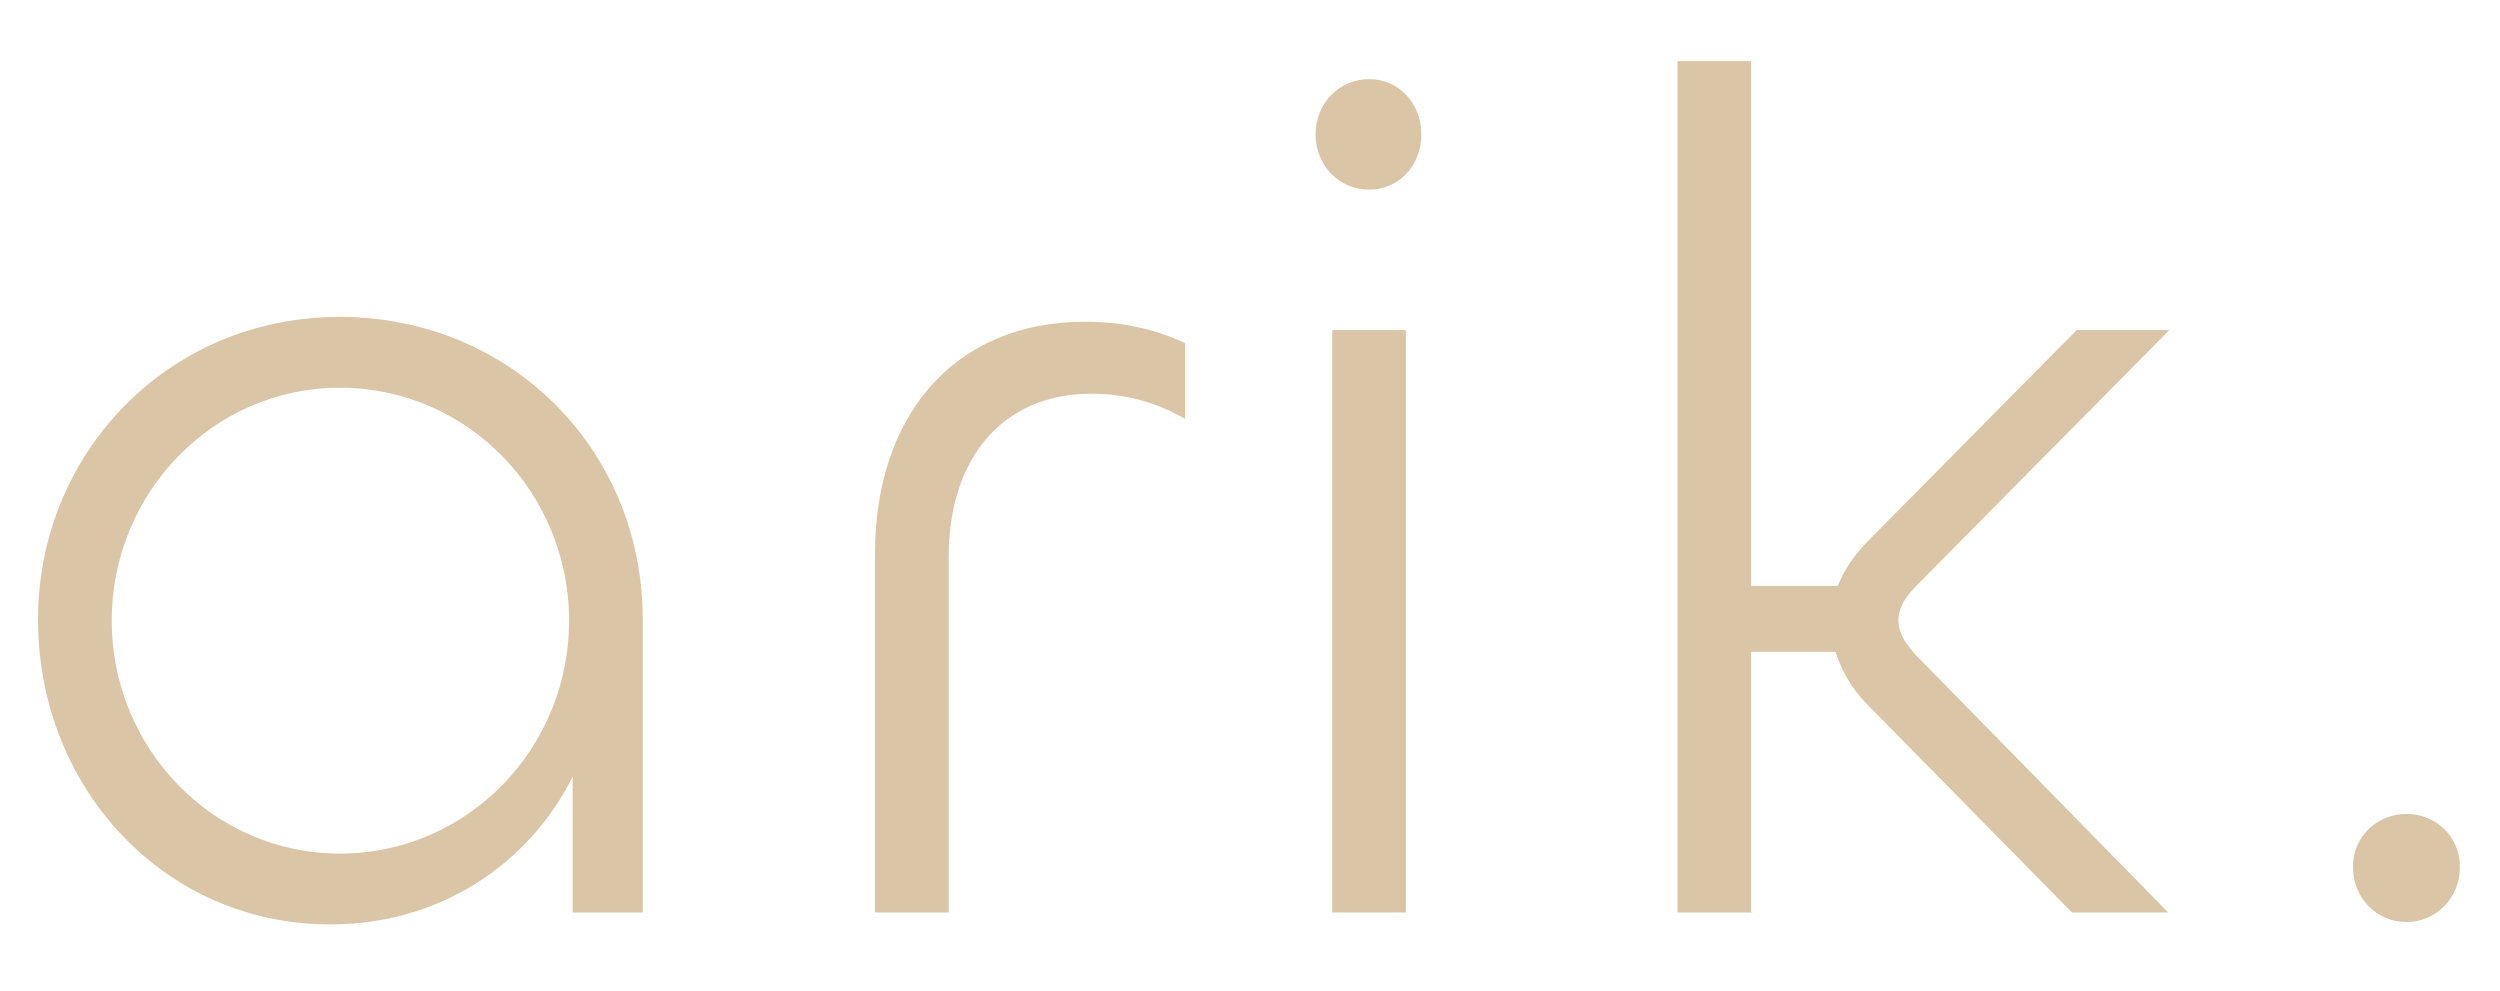
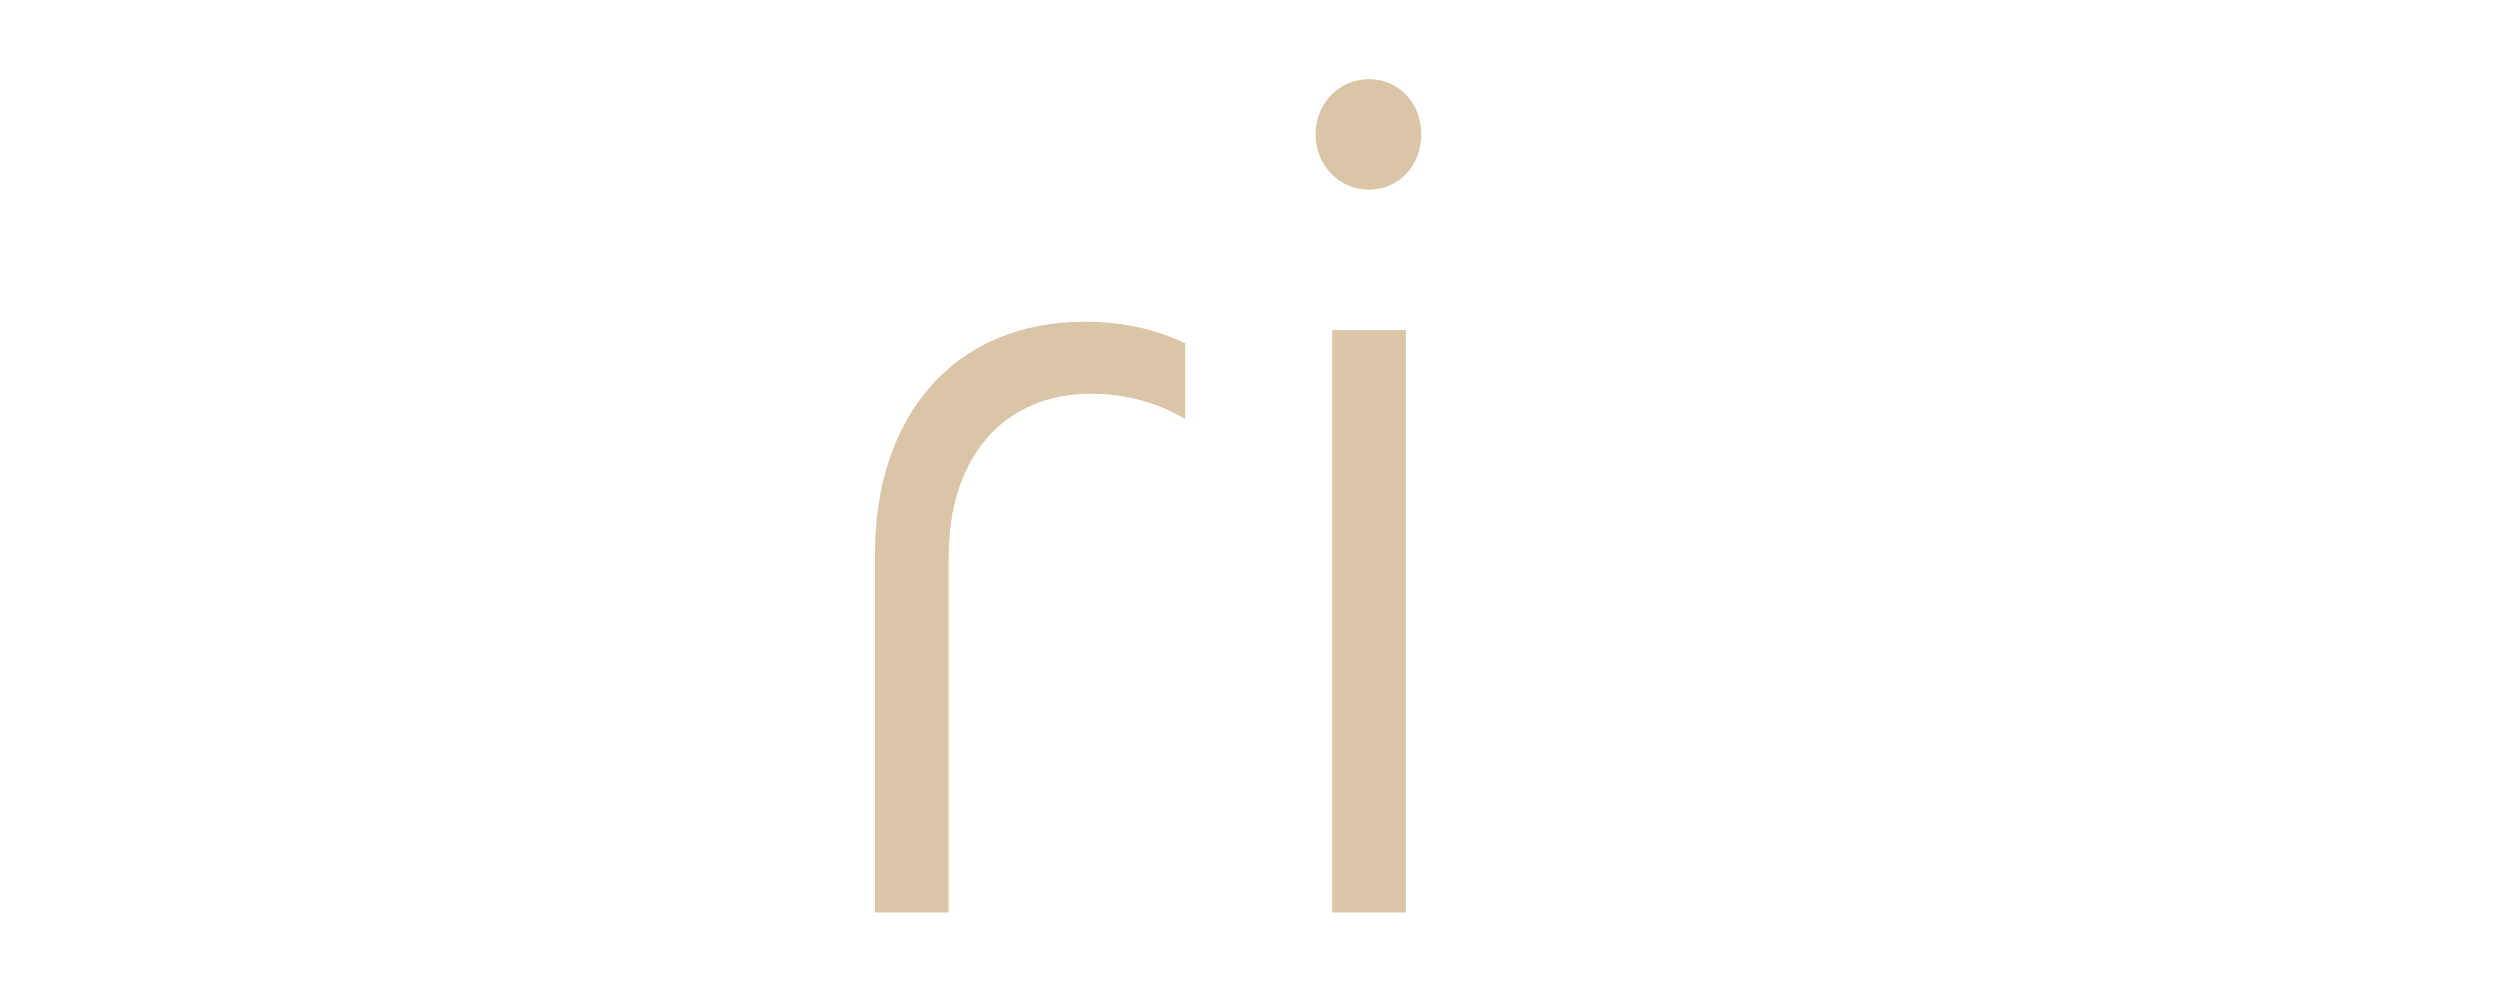
<svg xmlns="http://www.w3.org/2000/svg" width="53" height="21" viewBox="0 0 53 21" fill="none">
-   <path d="M7.002 19.598C9.319 19.598 11.208 18.326 12.14 16.467V19.344H13.626V13.133C13.626 9.518 10.805 6.718 7.204 6.718C3.551 6.718 0.806 9.62 0.806 13.133C0.806 16.696 3.476 19.598 7.002 19.598ZM7.204 18.096C4.508 18.096 2.368 15.856 2.368 13.158C2.368 10.46 4.508 8.22 7.204 8.22C9.924 8.22 12.065 10.46 12.065 13.158C12.065 15.856 9.924 18.096 7.204 18.096Z" fill="#DAC5A7" />
  <path d="M20.112 19.344V11.809C20.112 9.696 21.271 8.347 23.135 8.347C23.84 8.347 24.52 8.525 25.124 8.882V7.278C24.495 6.973 23.764 6.82 23.009 6.82C20.188 6.82 18.55 8.856 18.55 11.733V19.344H20.112Z" fill="#DAC5A7" />
  <path d="M29.024 4.02C29.654 4.02 30.132 3.511 30.132 2.849C30.132 2.187 29.654 1.678 29.024 1.678C28.394 1.678 27.89 2.187 27.89 2.849C27.89 3.511 28.394 4.02 29.024 4.02ZM28.243 6.998V19.344H29.805V6.998H28.243Z" fill="#DAC5A7" />
-   <path d="M37.124 19.344V13.82H38.912C39.038 14.202 39.24 14.584 39.567 14.915L43.925 19.344H45.965L40.65 13.922C40.398 13.667 40.247 13.413 40.247 13.158C40.247 12.878 40.398 12.649 40.65 12.395L45.99 6.998H44.025L39.618 11.453C39.315 11.758 39.089 12.089 38.963 12.42H37.124V1.296H35.562V19.344H37.124Z" fill="#DAC5A7" />
-   <path d="M51.017 19.547C51.646 19.547 52.15 19.038 52.15 18.376C52.15 17.74 51.646 17.256 51.017 17.256C50.387 17.256 49.883 17.74 49.883 18.376C49.883 19.038 50.387 19.547 51.017 19.547Z" fill="#DAC5A7" />
</svg>